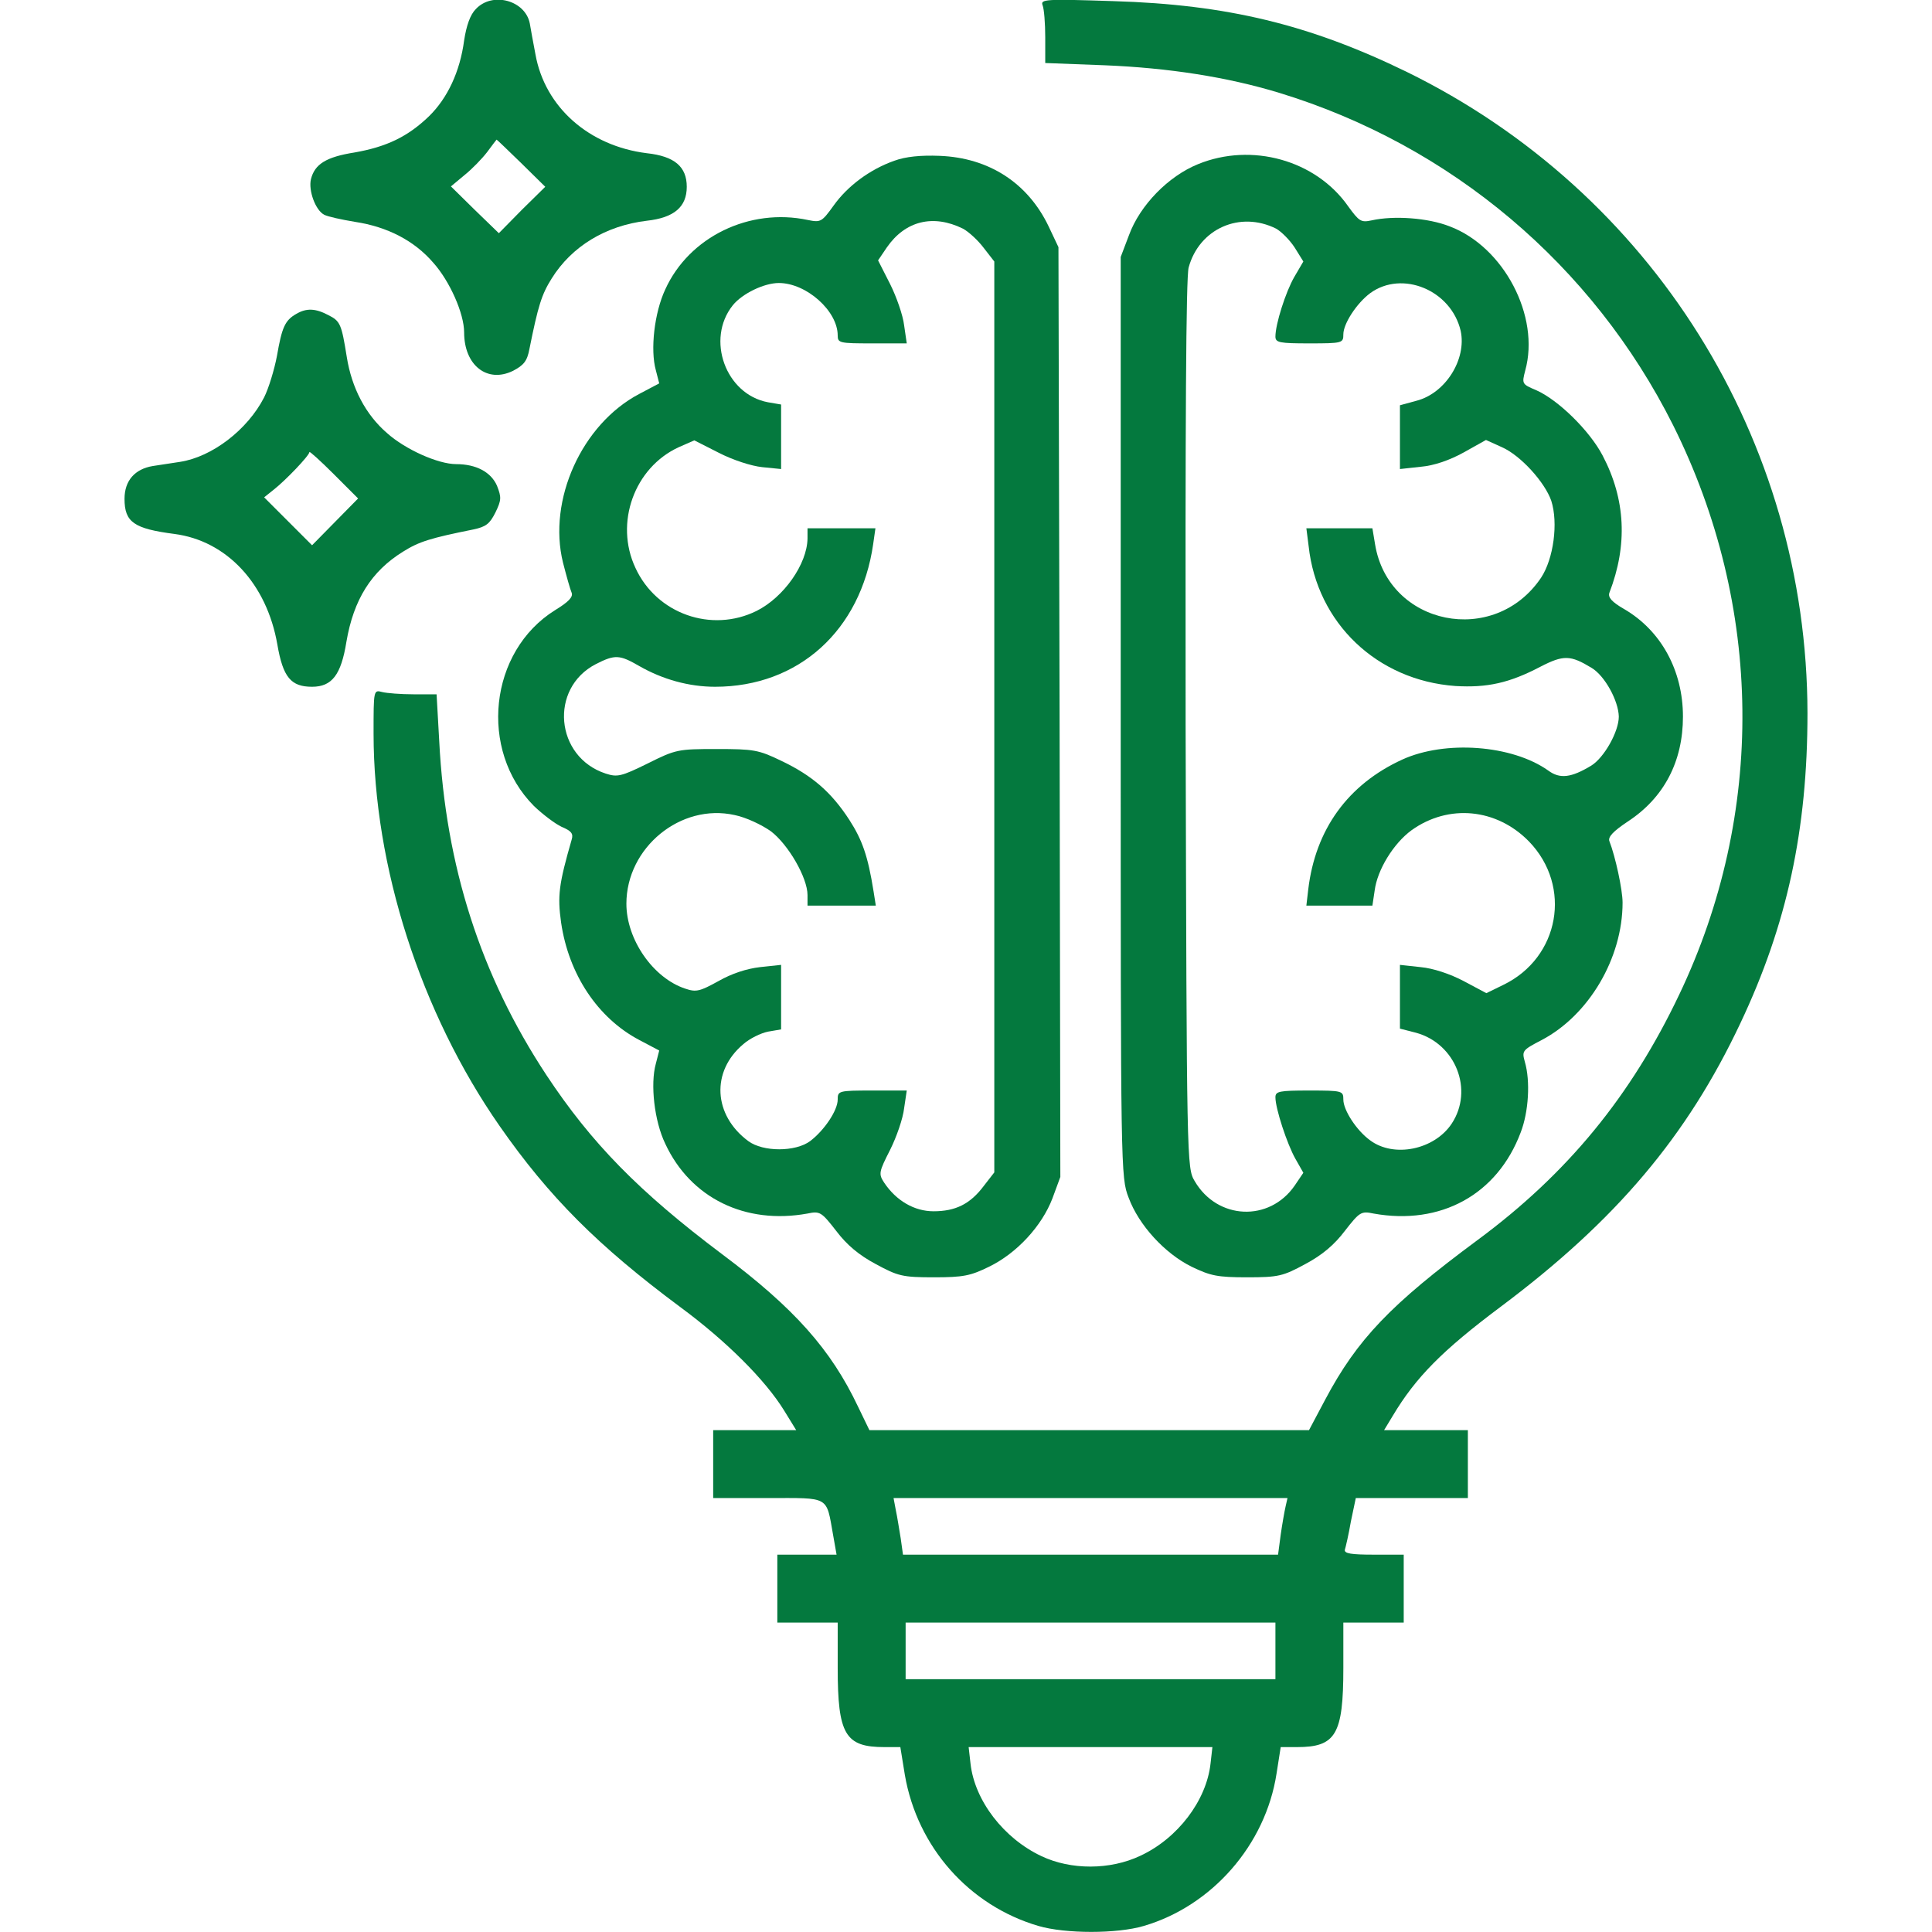
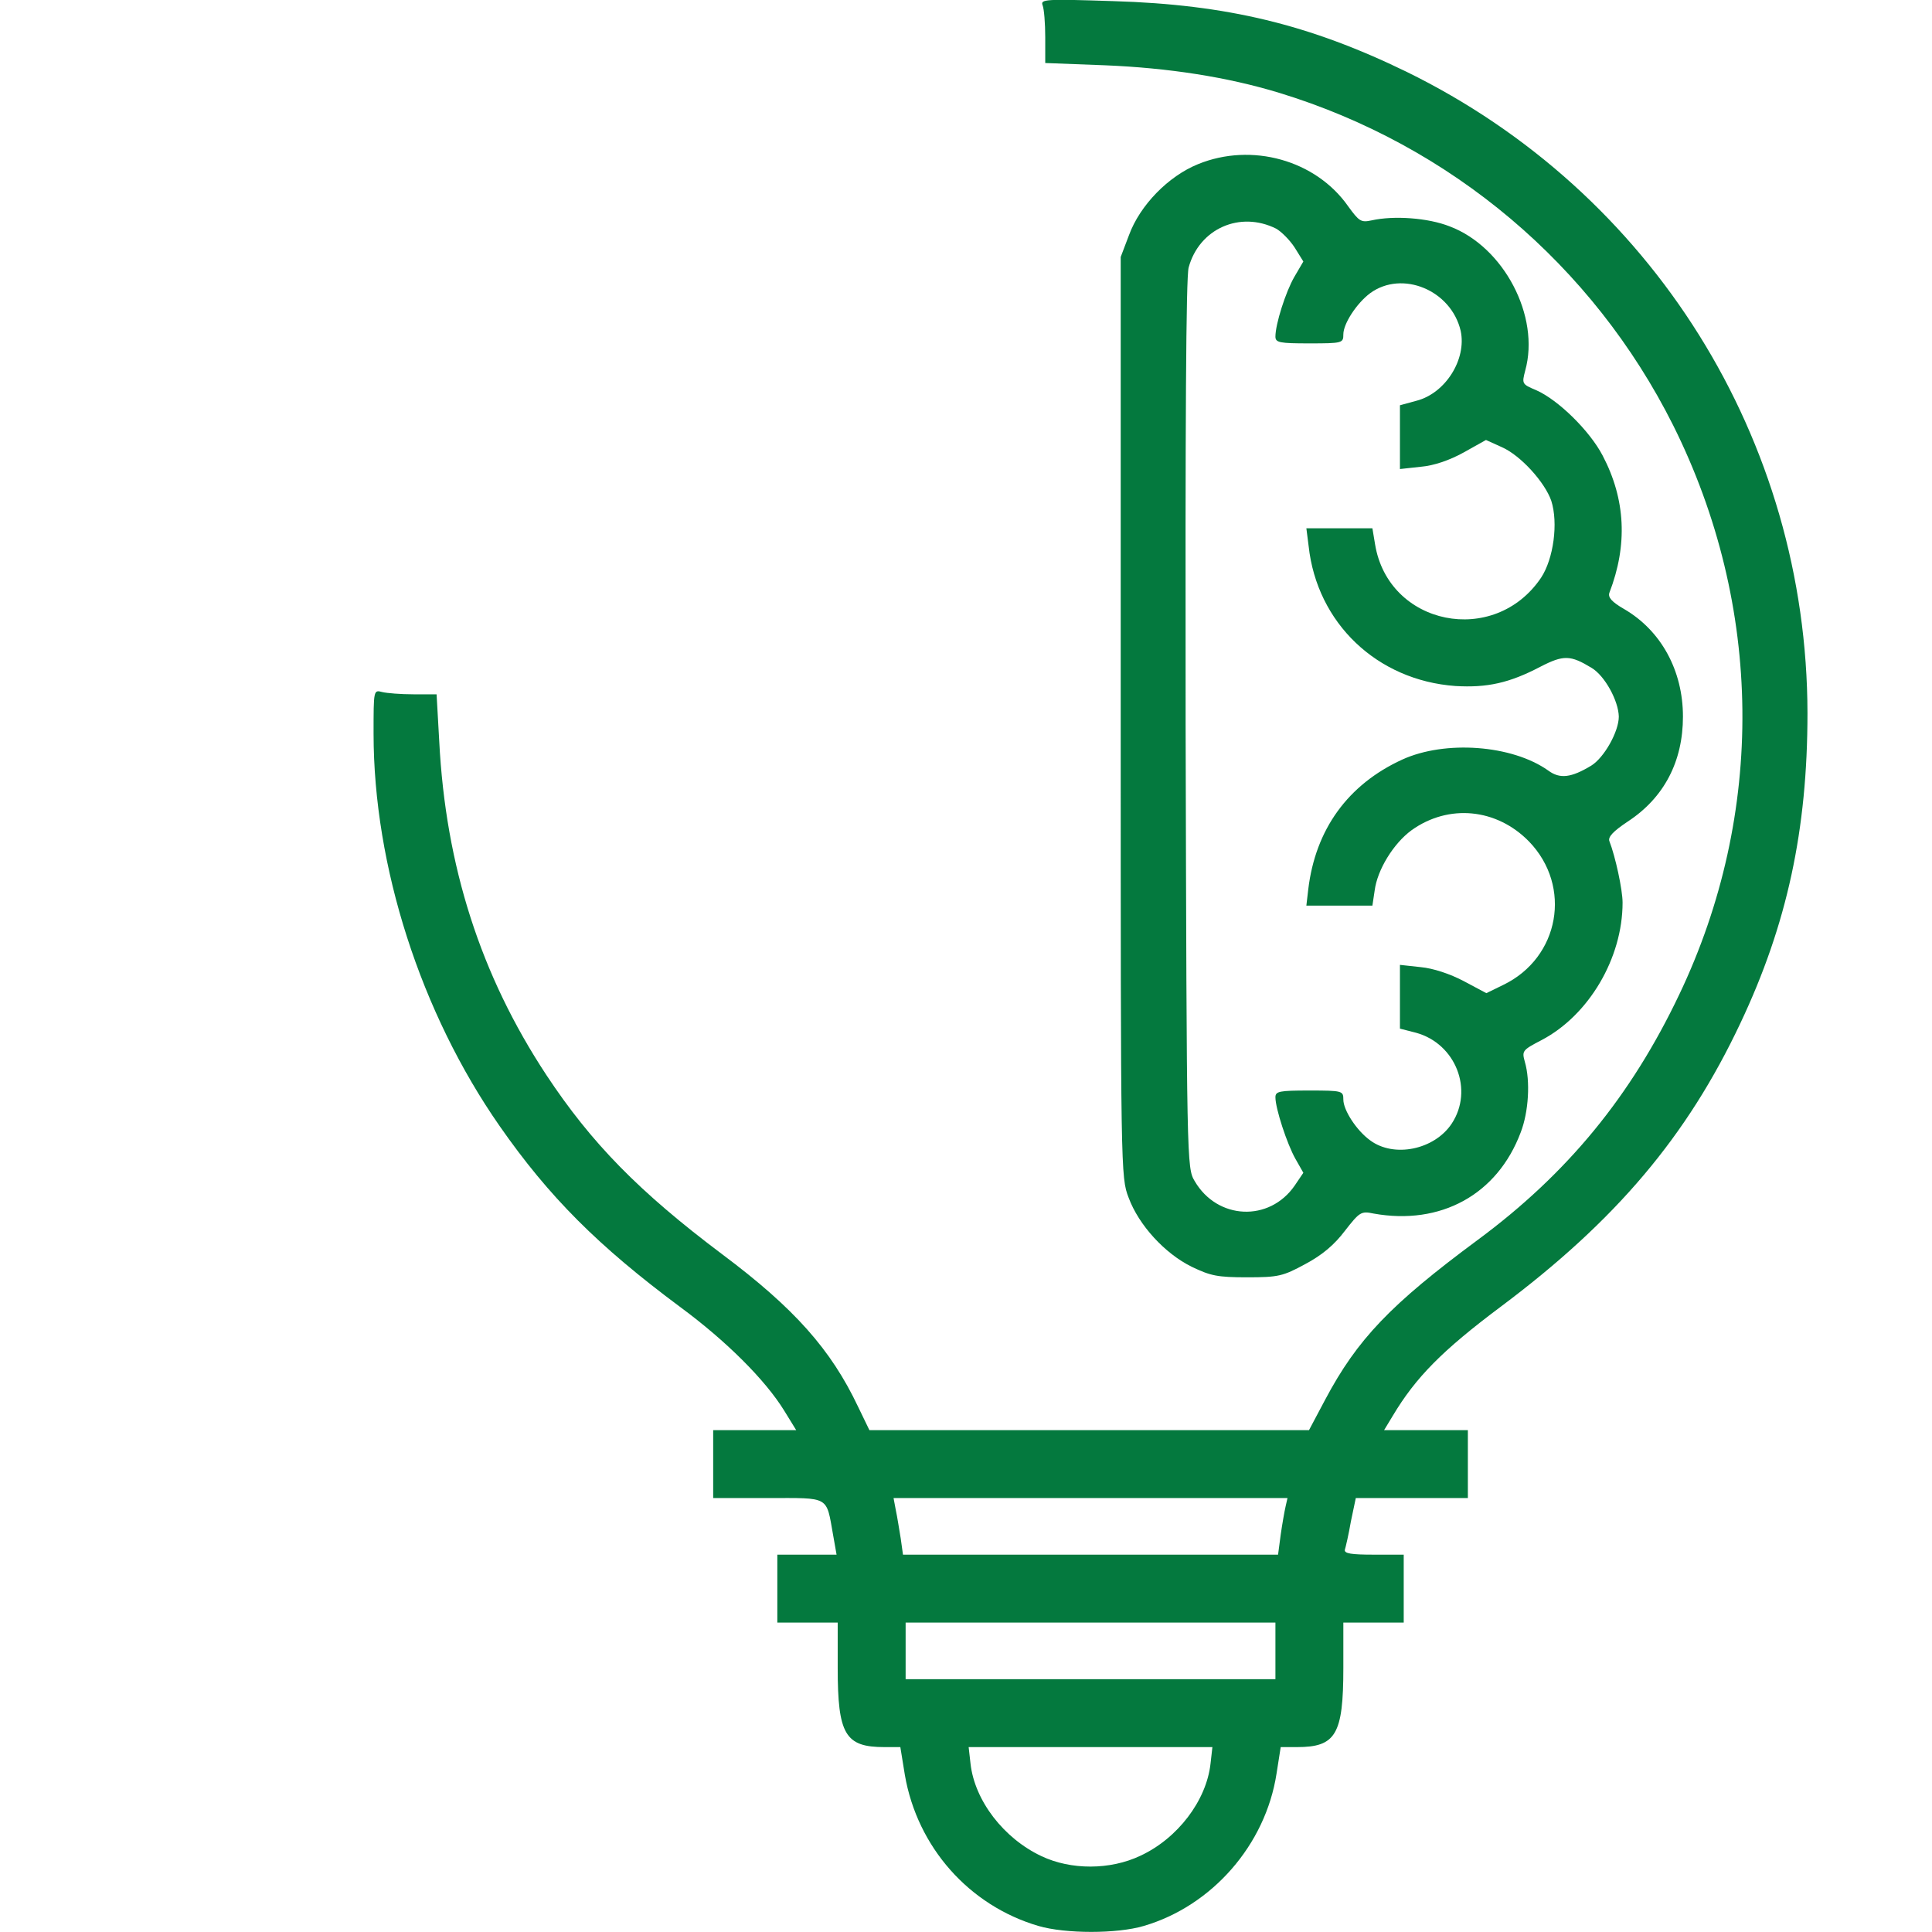
<svg xmlns="http://www.w3.org/2000/svg" version="1.0" width="64px" height="64px" viewBox="0 0 512 512" preserveAspectRatio="xMidYMid meet">
  <g transform="translate(0,512) scale(0.1,-0.1)" fill="#04793e" stroke="none">
-     <path d="M1261 5096 c-15 -15 -25 -44 -31 -83 -11 -83 -44 -153 -93 -201 -56 -54 -112 -81 -197 -96 -76 -12 -106 -31 -116 -71 -7 -30 12 -82 35 -94 9 -5 46 -13 82 -19 86 -13 157 -50 207 -108 44 -49 82 -135 82 -185 0 -87 61 -135 129 -102 29 15 38 26 44 58 23 114 32 144 59 187 53 85 143 140 252 153 73 8 106 37 106 90 0 53 -32 81 -106 89 -153 19 -270 122 -295 262 -6 32 -13 69 -15 82 -12 61 -99 85 -143 38z m120 -408 l64 -63 -62 -61 -61 -62 -64 62 -63 62 36 30 c20 16 47 44 60 61 13 18 25 33 25 33 1 0 30 -28 65 -62z" />
    <path d="M2763 5106 c4 -10 7 -48 7 -85 l0 -68 158 -6 c169 -7 324 -31 462 -73 455 -139 831 -456 1044 -881 239 -479 245 -1029 16 -1509 -128 -269 -296 -474 -534 -650 -231 -171 -319 -263 -404 -423 l-43 -81 -583 0 -582 0 -30 62 c-72 152 -169 261 -360 404 -221 166 -347 295 -466 475 -174 264 -267 553 -284 885 l-7 124 -61 0 c-34 0 -71 3 -83 6 -23 6 -23 6 -23 -110 0 -352 125 -740 334 -1040 131 -188 261 -318 479 -480 122 -90 225 -193 275 -274 l32 -52 -110 0 -110 0 0 -90 0 -90 145 0 c166 0 154 7 173 -99 l9 -51 -78 0 -79 0 0 -90 0 -90 80 0 80 0 0 -120 c0 -177 20 -210 124 -210 l42 0 12 -74 c33 -191 170 -346 354 -400 72 -21 208 -21 279 0 181 53 323 215 352 404 l11 70 43 0 c103 0 123 33 123 210 l0 120 80 0 80 0 0 90 0 90 -80 0 c-59 0 -78 3 -76 13 2 6 10 40 16 75 l13 62 148 0 149 0 0 90 0 90 -111 0 -111 0 23 38 c61 102 131 173 286 289 306 229 494 452 635 751 124 262 178 513 178 822 -1 725 -411 1381 -1063 1700 -257 125 -476 178 -776 187 -182 6 -194 5 -188 -11z m644 -3978 c-3 -13 -9 -47 -13 -75 l-7 -53 -497 0 -497 0 -6 43 c-4 23 -9 57 -13 75 l-6 32 522 0 522 0 -5 -22z m-27 -383 l0 -75 -490 0 -490 0 0 75 0 75 490 0 490 0 0 -75z m-172 -299 c-11 -98 -87 -198 -186 -244 -80 -38 -184 -38 -262 -1 -100 47 -177 147 -188 245 l-5 44 323 0 323 0 -5 -44z" />
-     <path d="M2370 4694 c-65 -23 -124 -67 -161 -119 -31 -43 -34 -45 -68 -38 -155 33 -315 -45 -378 -184 -29 -62 -40 -160 -25 -214 l9 -35 -53 -28 c-152 -80 -243 -281 -202 -447 9 -35 19 -71 23 -80 4 -11 -8 -24 -44 -46 -175 -109 -203 -371 -56 -519 23 -22 56 -47 73 -55 26 -11 32 -18 27 -34 -34 -118 -38 -149 -28 -220 20 -137 97 -253 207 -311 l53 -28 -9 -35 c-15 -54 -4 -152 25 -212 67 -144 212 -215 377 -185 33 7 37 4 76 -46 28 -37 60 -64 105 -88 59 -32 71 -35 154 -35 78 0 97 4 146 28 74 36 140 108 168 181 l21 57 -2 1232 -3 1232 -26 55 c-55 115 -158 182 -289 187 -50 2 -90 -2 -120 -13z m182 -180 c15 -8 40 -31 55 -51 l28 -36 0 -1207 0 -1207 -28 -36 c-36 -48 -75 -67 -133 -67 -51 0 -99 28 -131 76 -15 23 -14 28 16 87 17 34 34 83 37 110 l7 47 -92 0 c-89 0 -91 -1 -91 -24 0 -29 -36 -82 -73 -110 -39 -29 -125 -29 -164 0 -93 69 -99 185 -13 257 17 15 46 29 65 33 l35 6 0 86 0 85 -56 -6 c-35 -4 -75 -17 -110 -37 -49 -27 -59 -30 -88 -20 -85 28 -156 130 -156 225 0 149 144 267 287 235 30 -6 72 -26 96 -43 46 -35 97 -123 97 -169 l0 -28 90 0 91 0 -6 38 c-15 94 -30 136 -64 189 -48 74 -99 118 -181 157 -60 29 -73 31 -171 31 -102 0 -108 -1 -182 -38 -71 -35 -81 -37 -112 -27 -134 44 -150 226 -26 290 51 26 63 25 115 -5 61 -35 131 -55 201 -55 221 0 386 149 419 378 l6 42 -90 0 -90 0 0 -27 c-1 -68 -63 -156 -135 -192 -119 -59 -265 -8 -321 114 -56 119 -3 266 115 320 l41 18 65 -33 c37 -19 86 -35 115 -38 l50 -5 0 86 0 85 -35 6 c-112 21 -165 167 -93 257 25 31 83 59 122 59 73 0 156 -74 156 -139 0 -20 5 -21 91 -21 l92 0 -7 48 c-3 26 -20 75 -37 109 l-32 63 23 34 c49 71 123 89 202 50z" />
    <path d="M3175 4685 c-79 -32 -154 -109 -183 -188 l-22 -58 0 -1219 c0 -1205 0 -1220 21 -1274 27 -73 96 -148 167 -183 50 -24 68 -28 147 -28 83 0 95 3 154 35 45 24 77 51 105 88 39 50 43 53 76 46 178 -32 328 50 390 215 21 54 26 136 11 187 -8 29 -7 31 45 58 125 66 214 217 214 364 0 34 -19 122 -35 163 -4 11 10 26 49 52 96 63 146 159 146 278 0 122 -58 228 -156 285 -33 19 -43 31 -39 43 49 127 43 248 -18 364 -34 65 -117 147 -176 173 -38 16 -38 17 -29 52 40 144 -57 328 -200 382 -58 23 -149 29 -207 16 -28 -6 -33 -3 -62 37 -86 123 -256 170 -398 112z m207 -171 c14 -8 36 -30 49 -50 l23 -37 -24 -41 c-23 -40 -50 -125 -50 -158 0 -16 11 -18 90 -18 88 0 90 1 90 24 0 28 35 82 71 109 85 62 215 8 240 -100 16 -75 -40 -165 -117 -185 l-44 -12 0 -84 0 -85 55 6 c35 3 76 17 114 38 l59 33 42 -19 c50 -22 114 -93 131 -142 19 -59 6 -154 -27 -204 -124 -184 -405 -127 -440 89 l-7 42 -87 0 -88 0 6 -47 c22 -204 181 -356 389 -371 84 -5 143 8 225 51 62 32 80 31 136 -3 35 -21 71 -87 72 -129 0 -40 -39 -109 -73 -130 -53 -32 -83 -36 -114 -13 -96 68 -273 81 -387 29 -144 -66 -230 -185 -249 -344 l-5 -43 88 0 87 0 6 40 c7 55 50 125 98 160 98 70 225 58 311 -30 115 -119 81 -308 -68 -380 l-45 -22 -60 32 c-36 19 -81 34 -114 37 l-55 6 0 -85 0 -84 43 -11 c105 -29 153 -152 94 -241 -46 -69 -153 -91 -216 -44 -36 26 -71 80 -71 108 0 23 -2 24 -90 24 -80 0 -90 -2 -90 -18 0 -30 31 -124 53 -163 l21 -37 -23 -34 c-67 -97 -205 -91 -265 12 -21 35 -21 45 -24 1208 -1 807 1 1186 8 1213 28 103 136 151 232 103z" />
-     <path d="M785 4288 c-30 -17 -38 -36 -51 -111 -7 -37 -22 -86 -34 -110 -44 -86 -138 -158 -223 -171 -20 -3 -53 -8 -72 -11 -48 -8 -75 -39 -75 -87 0 -62 25 -79 132 -93 139 -18 245 -132 273 -293 15 -87 36 -112 92 -112 53 0 77 32 91 119 19 112 66 187 150 239 43 27 73 36 187 59 33 7 43 15 58 45 16 33 16 40 4 71 -16 36 -55 57 -108 57 -48 0 -135 39 -183 82 -57 49 -94 120 -107 202 -14 87 -17 95 -49 111 -34 18 -58 19 -85 3z m103 -551 l-61 -62 -64 64 -63 63 25 20 c32 25 95 91 95 100 0 3 29 -23 64 -58 l65 -65 -61 -62z" />
  </g>
</svg>